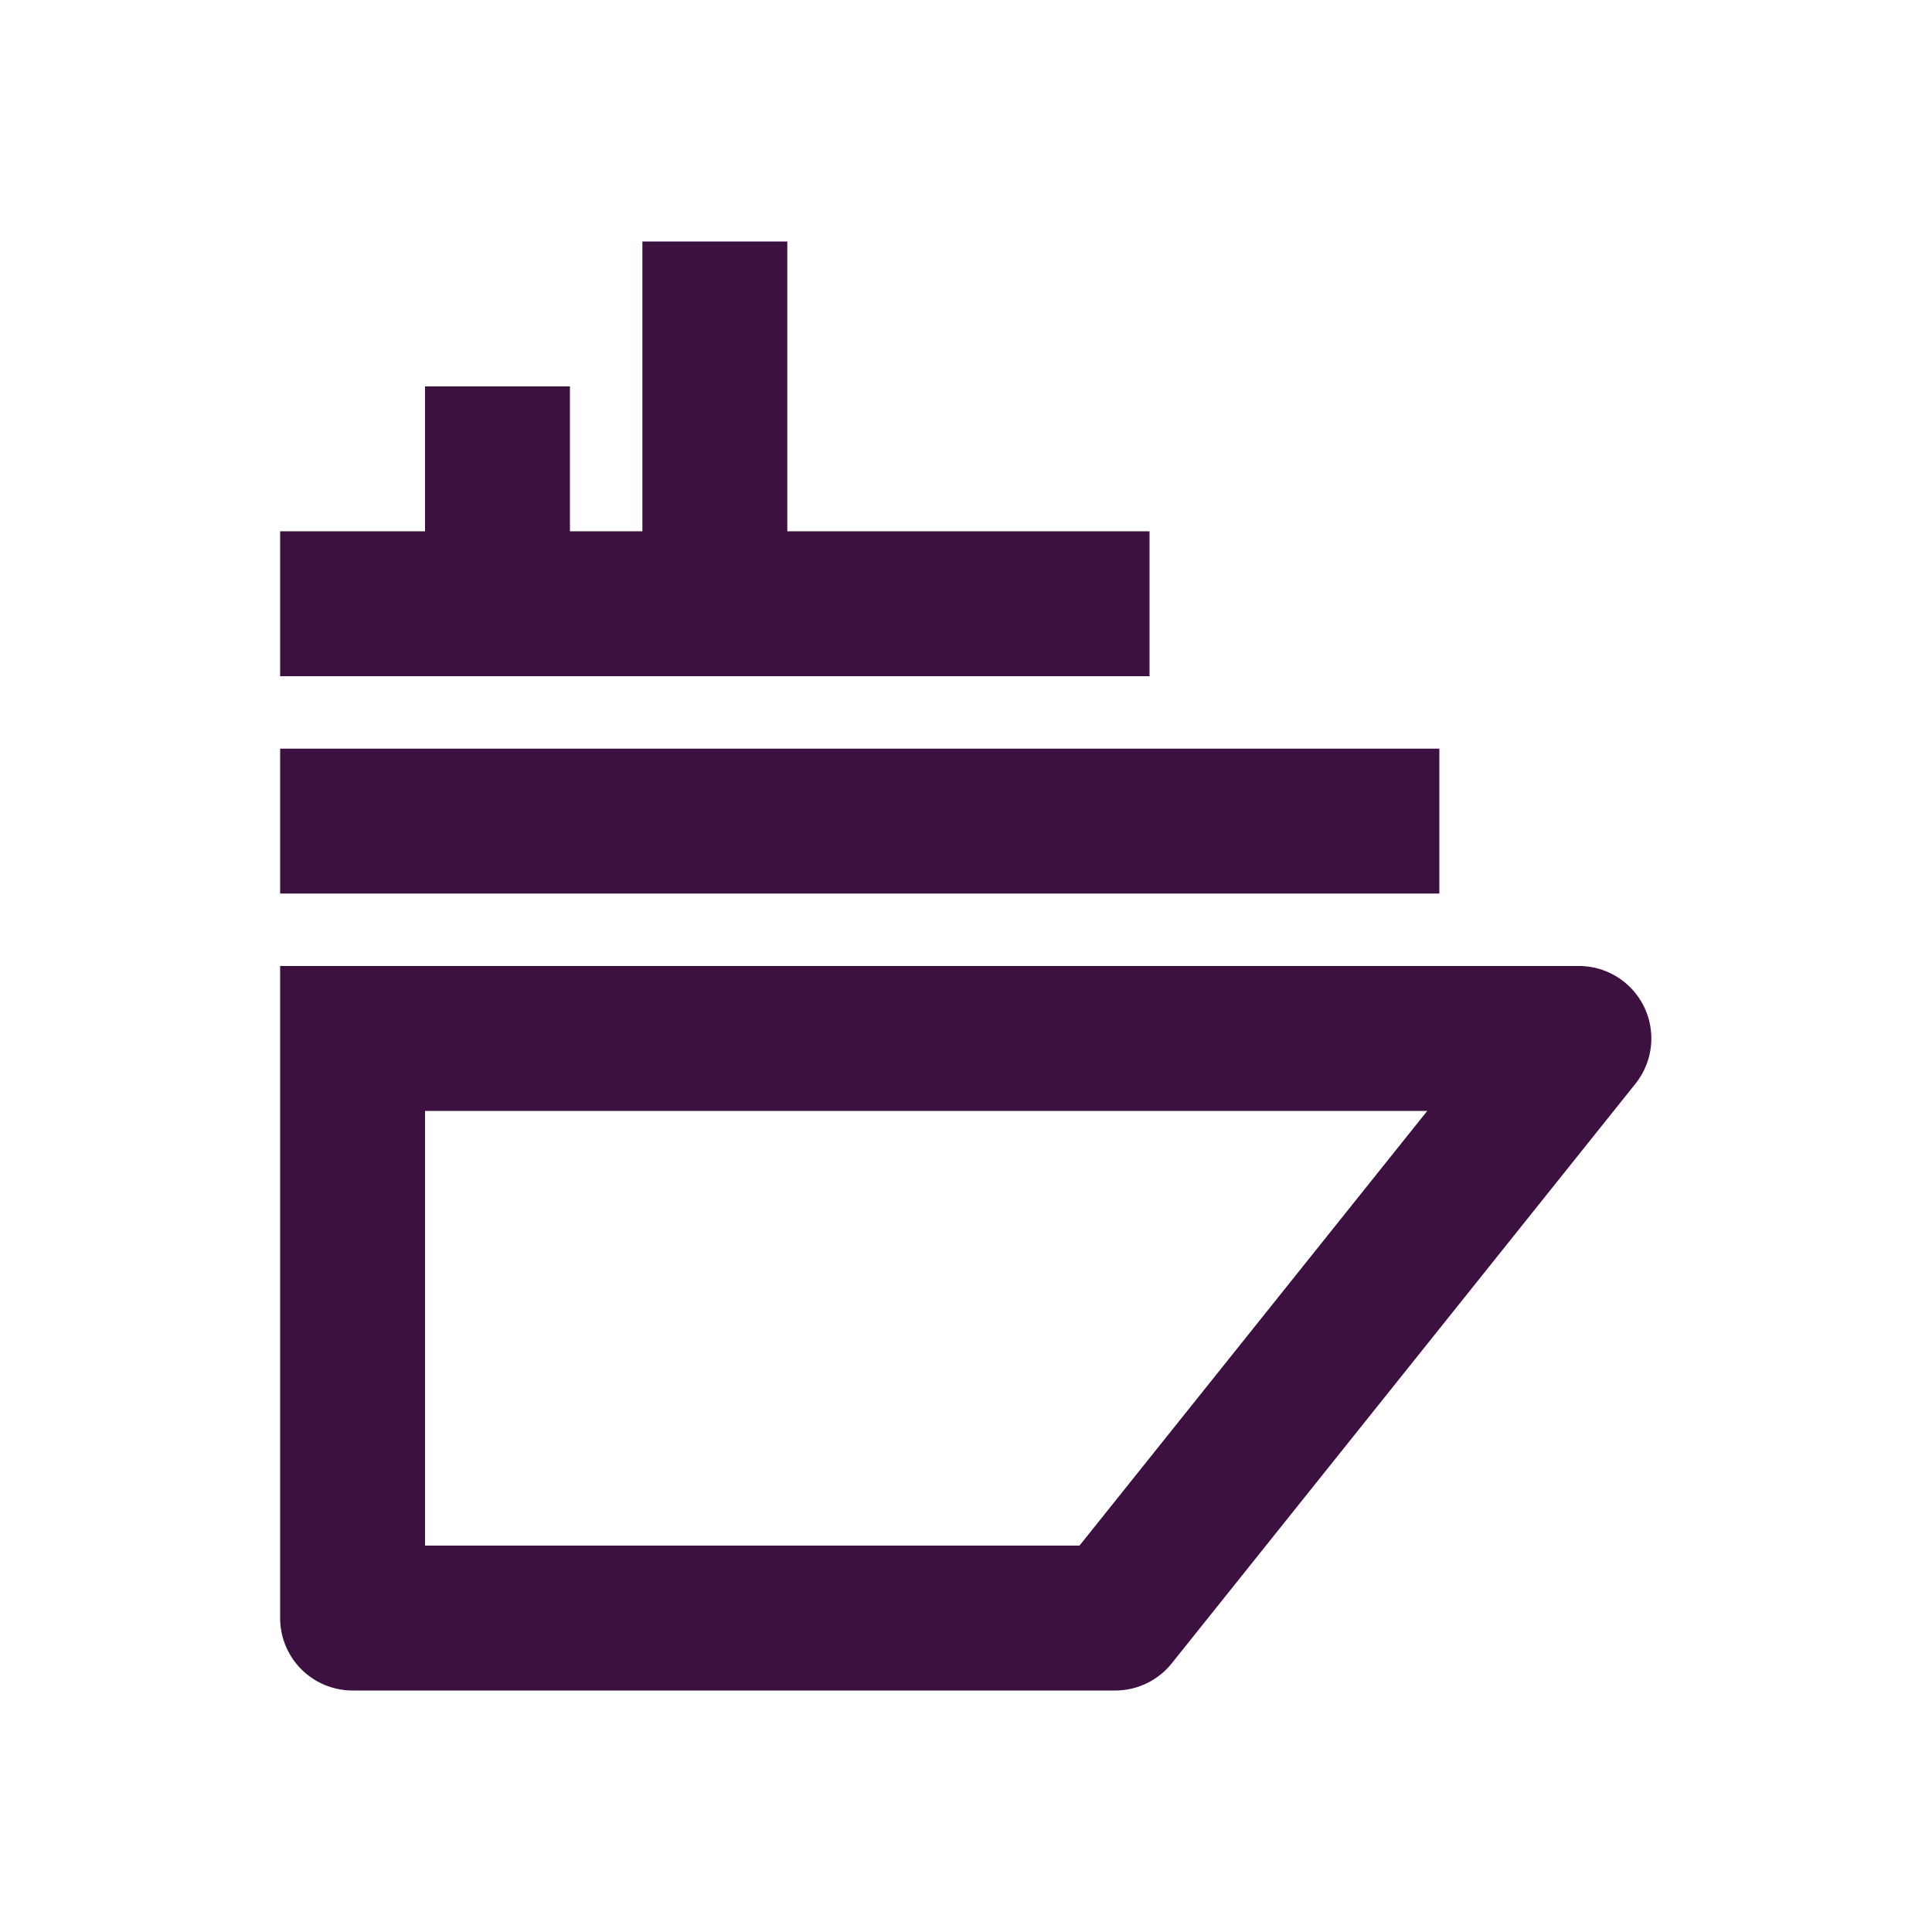
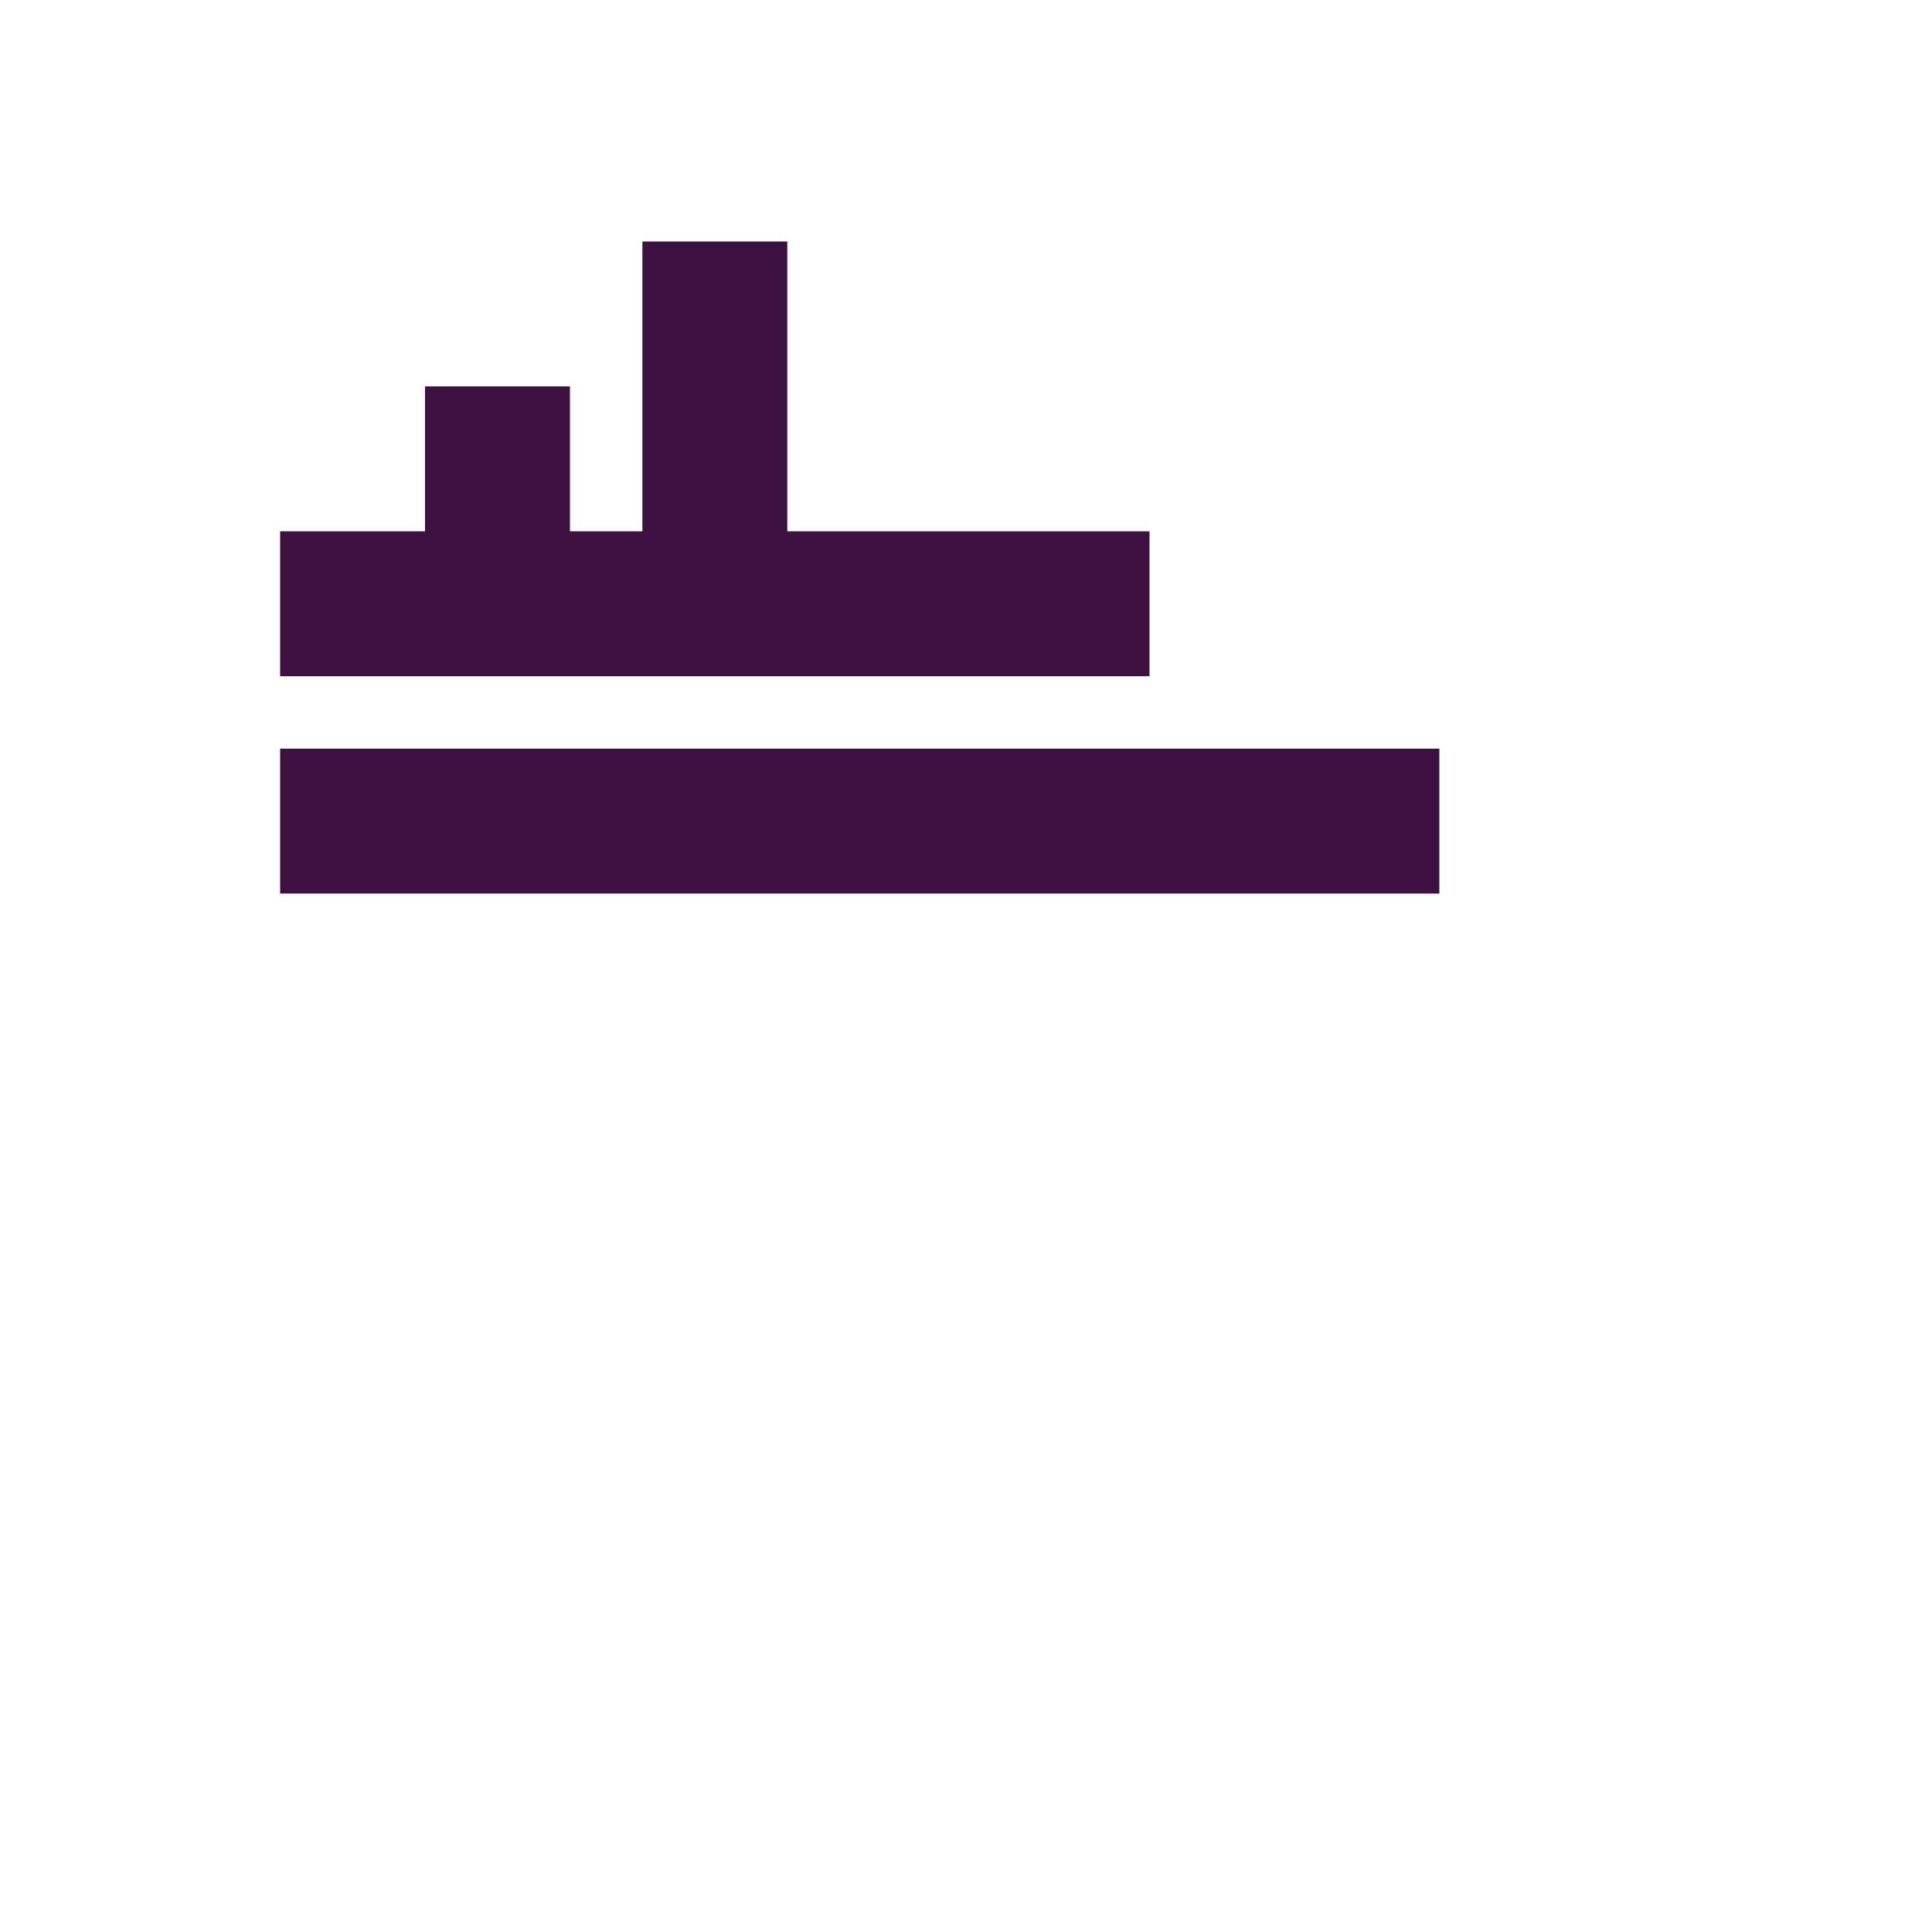
<svg xmlns="http://www.w3.org/2000/svg" id="Layer_2" data-name="Layer 2" viewBox="0 0 8 8">
  <defs>
    <style>.cls-1{fill:#3c103f;}</style>
  </defs>
  <title>ICN-WEB-SettingSail-ink-v1-01-8x8</title>
  <rect class="cls-1" x="1.16" y="3.1" width="4.8" height="0.6" />
-   <path class="cls-1" d="M1.16,4V6.7a.3.3,0,0,0,.3.3H4.62a.3.3,0,0,0,.23-.11l1.92-2.4A.3.3,0,0,0,6.54,4ZM4.47,6.4H1.76V4.6H5.91Z" />
  <polygon class="cls-1" points="2.36 2.8 2.66 2.8 3.26 2.8 4.76 2.8 4.76 2.2 3.26 2.2 3.26 1 2.66 1 2.66 2.2 2.36 2.2 2.36 1.6 1.76 1.6 1.76 2.2 1.16 2.2 1.16 2.8 1.76 2.8 2.36 2.8" />
</svg>